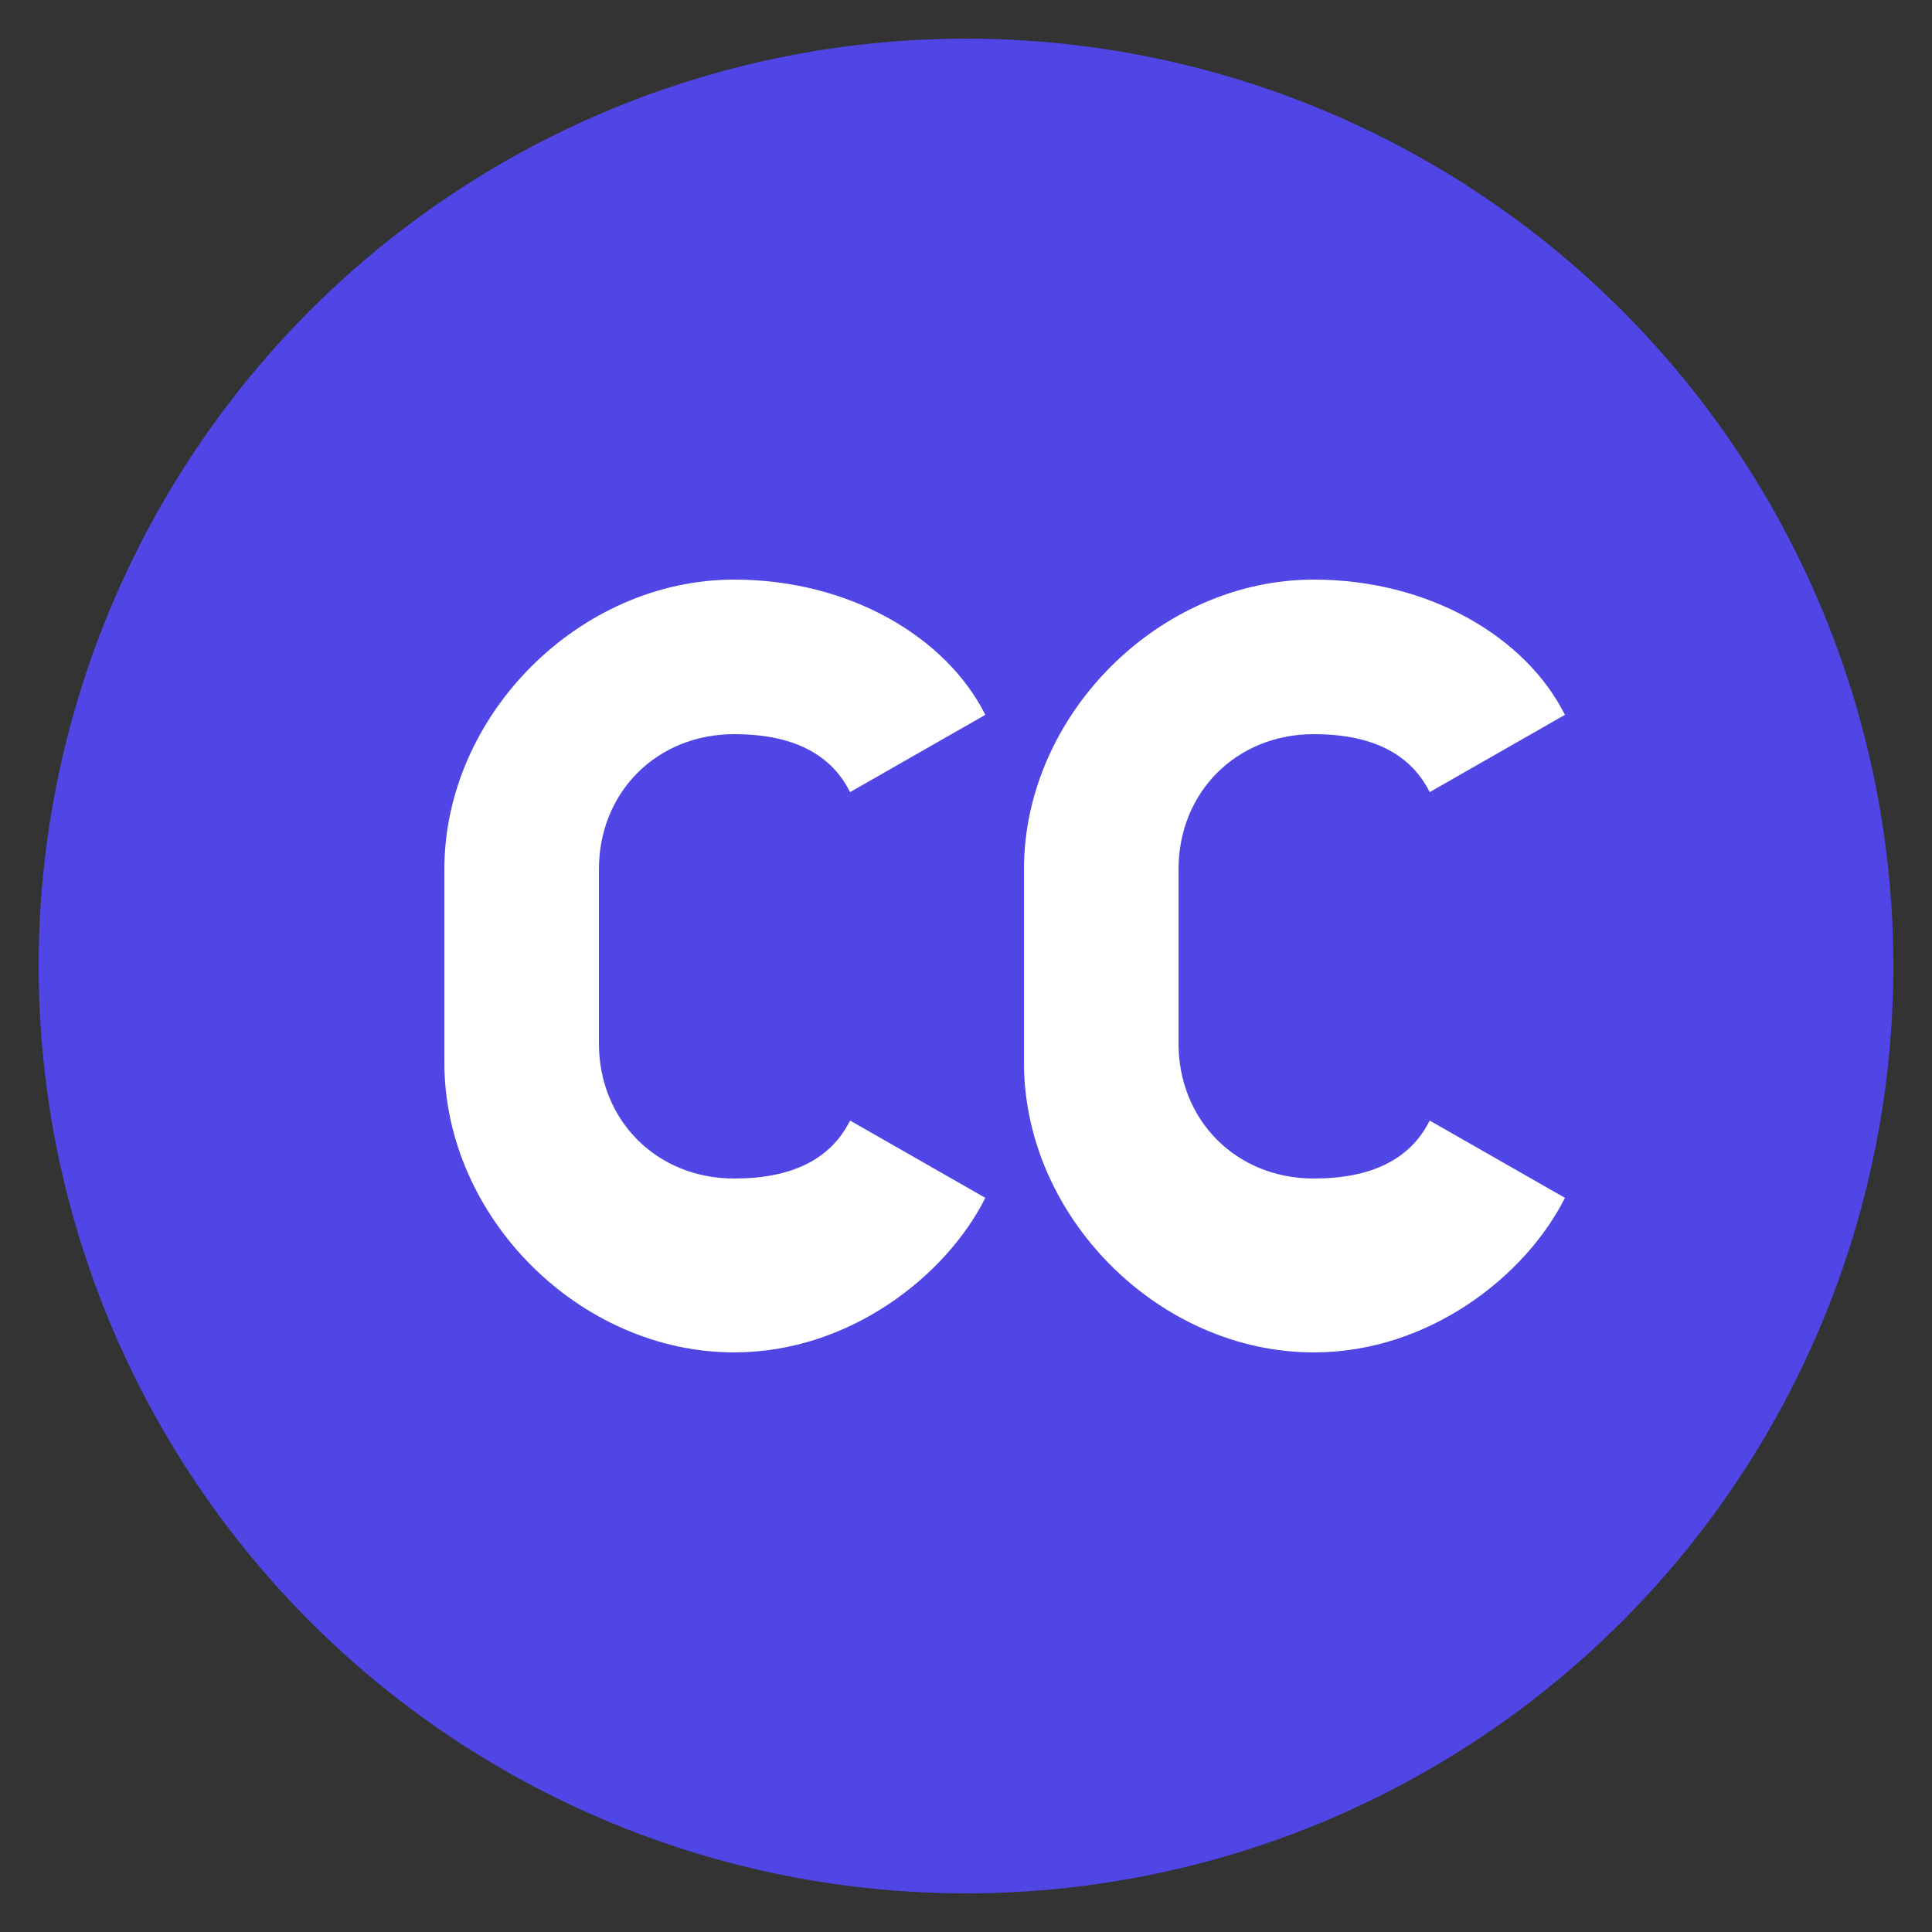
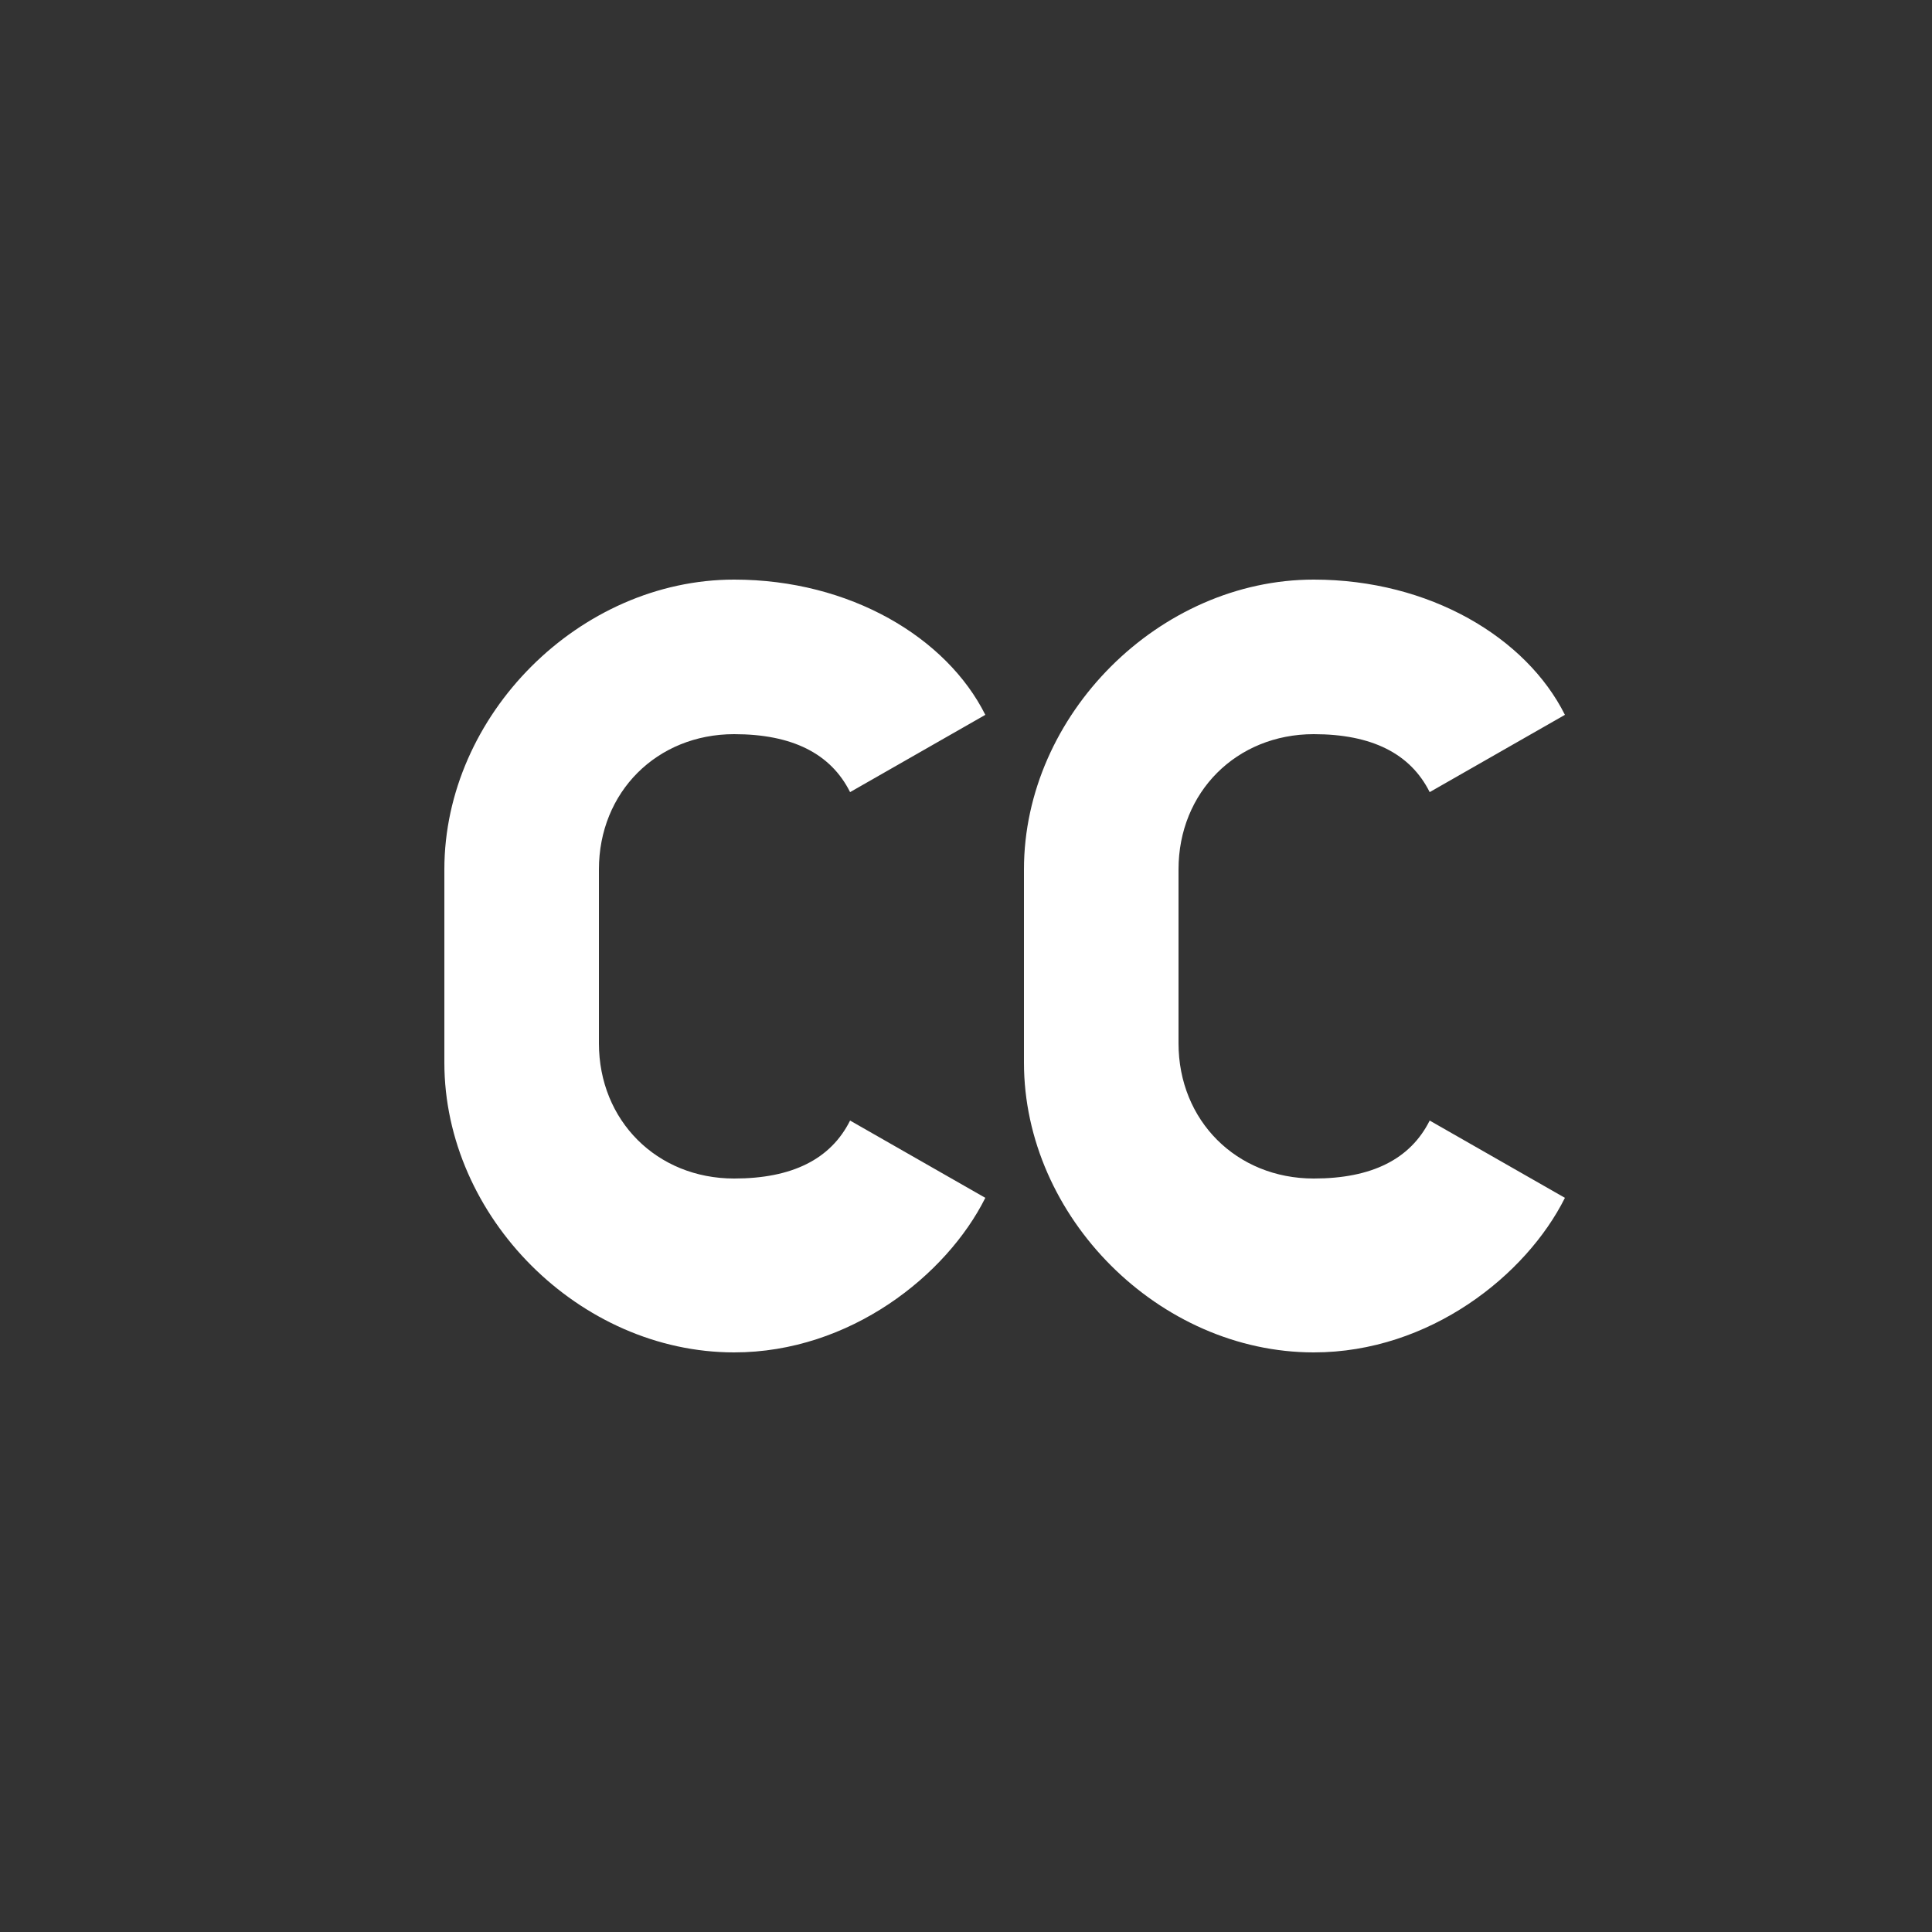
<svg xmlns="http://www.w3.org/2000/svg" viewBox="0 0 100 100" width="100" height="100">
  <rect x="0" y="0" width="100" height="100" fill="#333333" stroke="none" />
-   <circle cx="50" cy="50" r="48" fill="#4f46e5" />
  <path d="M38 30c-8 0-15 7-15 15v10c0 8 7 15 15 15 6 0 11-4 13-8l-7-4c-1 2-3 3-6 3-4 0-7-3-7-7V45c0-4 3-7 7-7 3 0 5 1 6 3l7-4c-2-4-7-7-13-7z" fill="white" />
  <path d="M68 30c-8 0-15 7-15 15v10c0 8 7 15 15 15 6 0 11-4 13-8l-7-4c-1 2-3 3-6 3-4 0-7-3-7-7V45c0-4 3-7 7-7 3 0 5 1 6 3l7-4c-2-4-7-7-13-7z" fill="white" />
</svg>